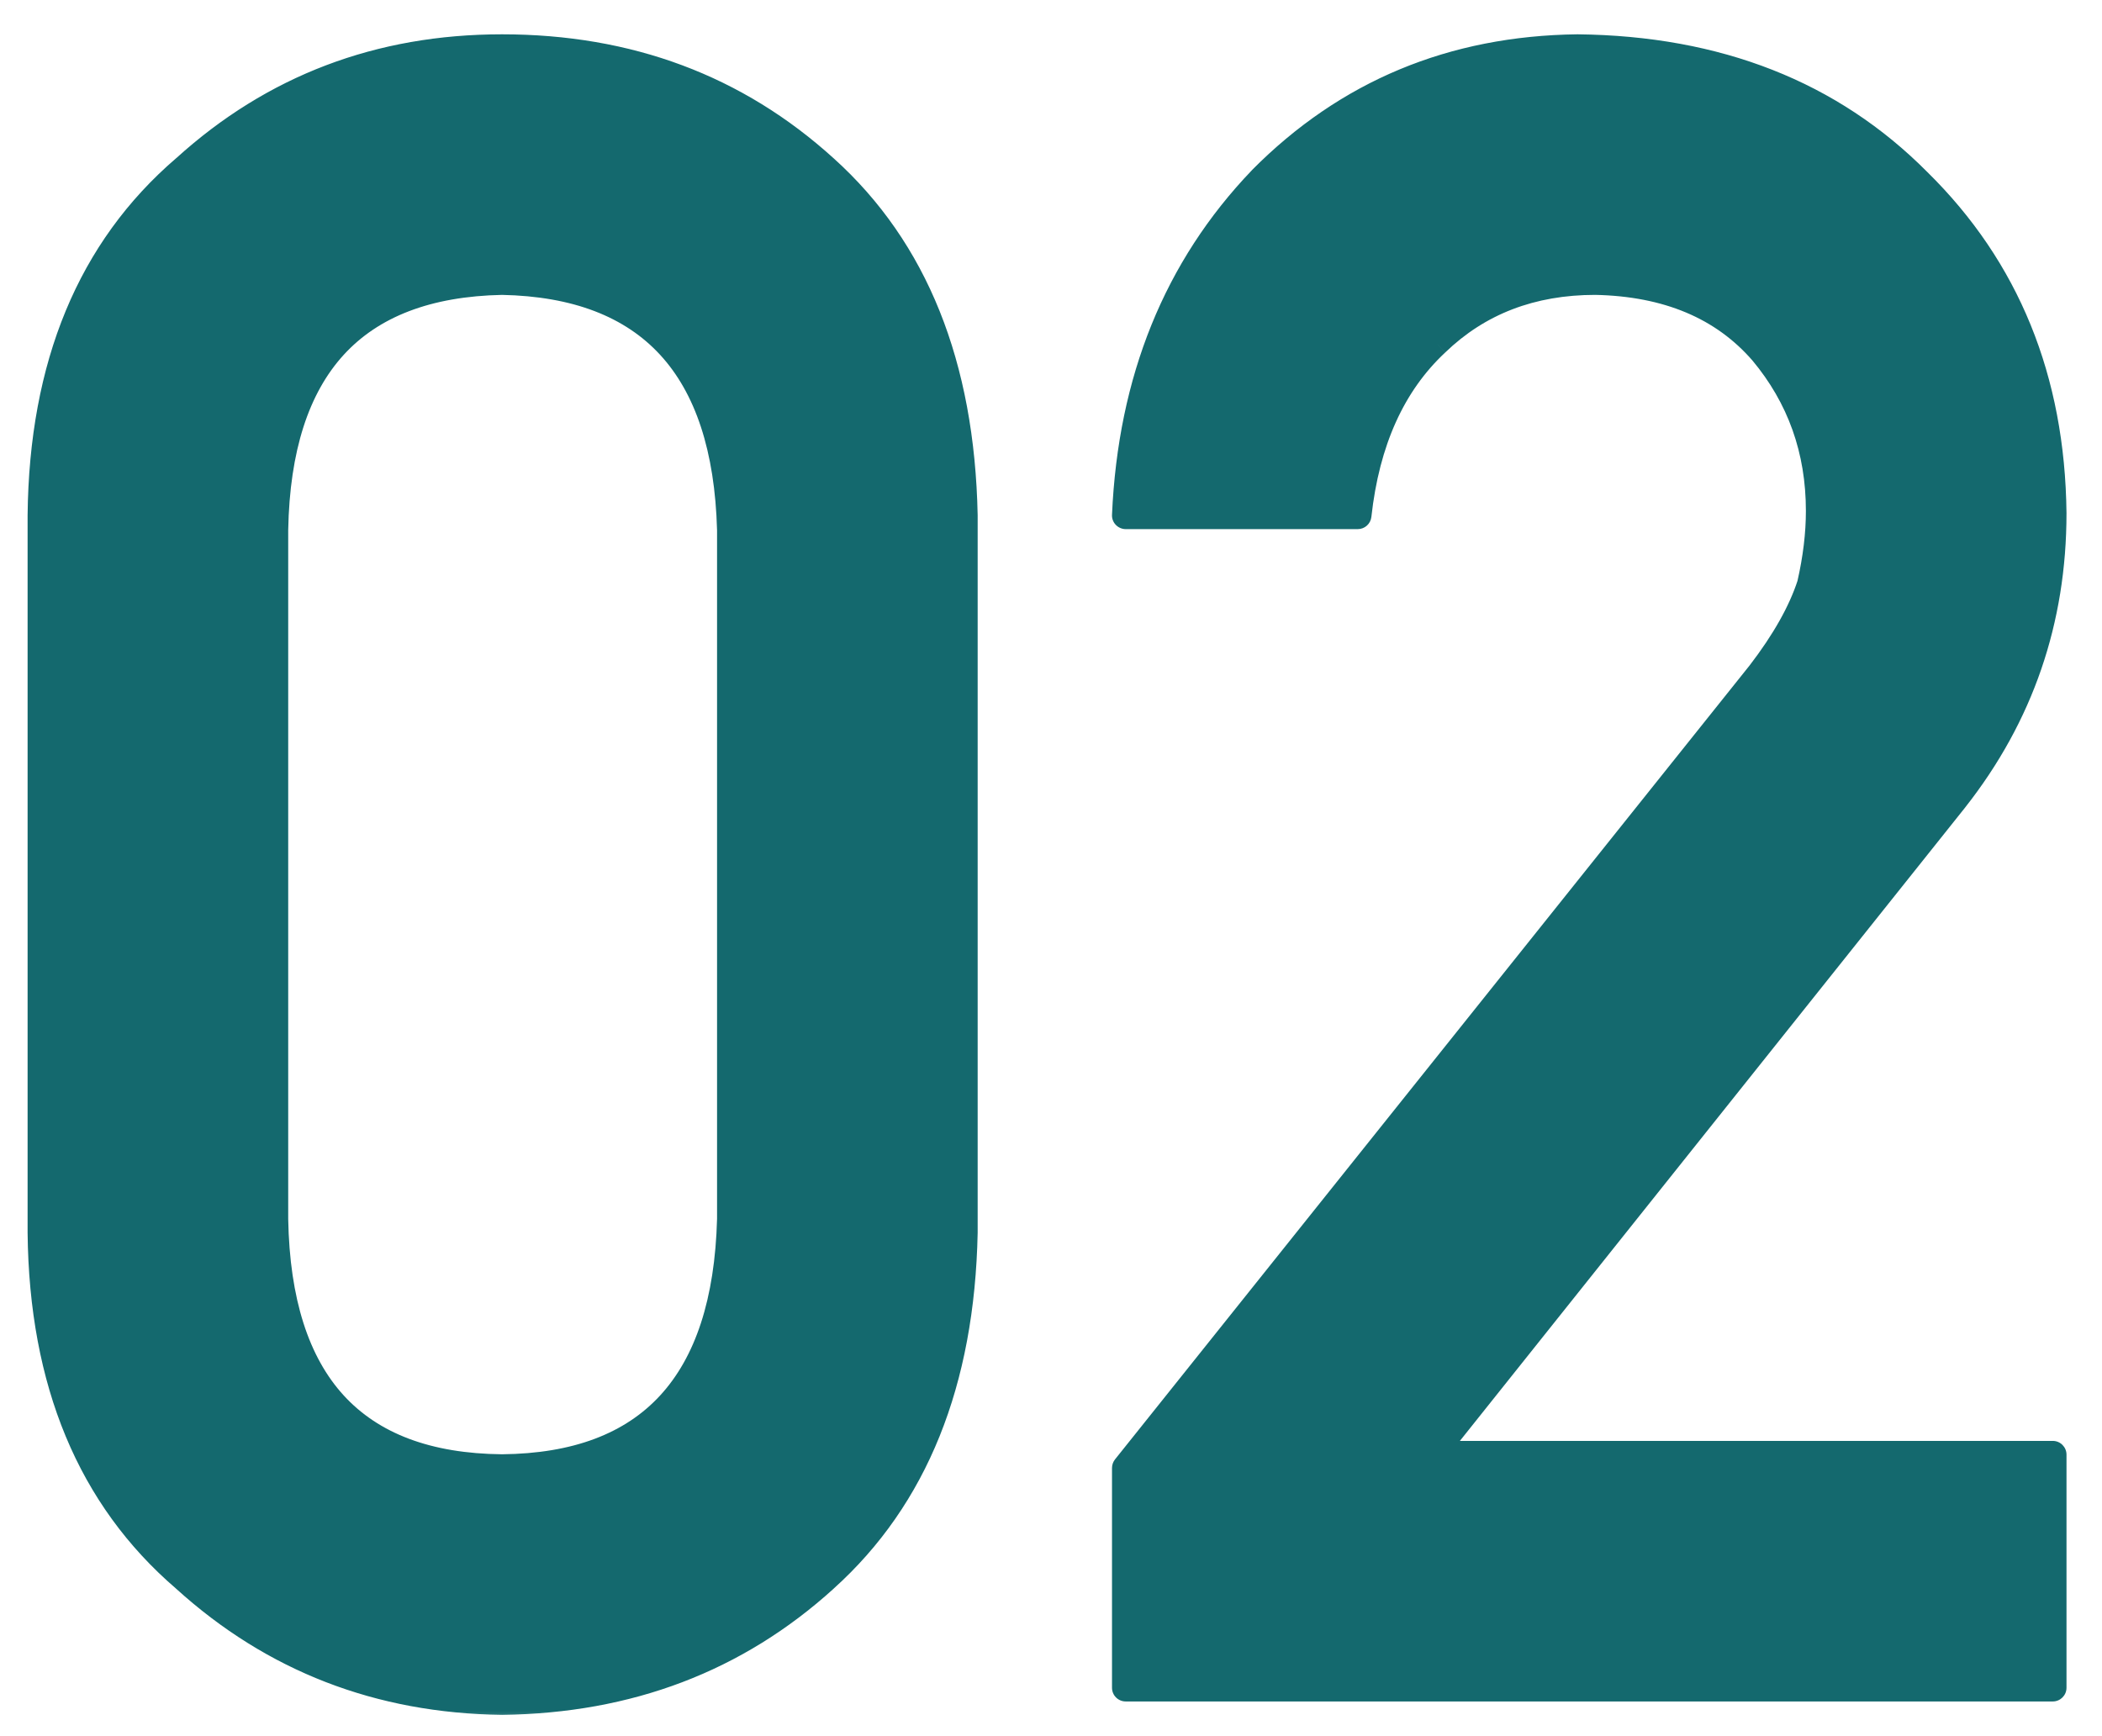
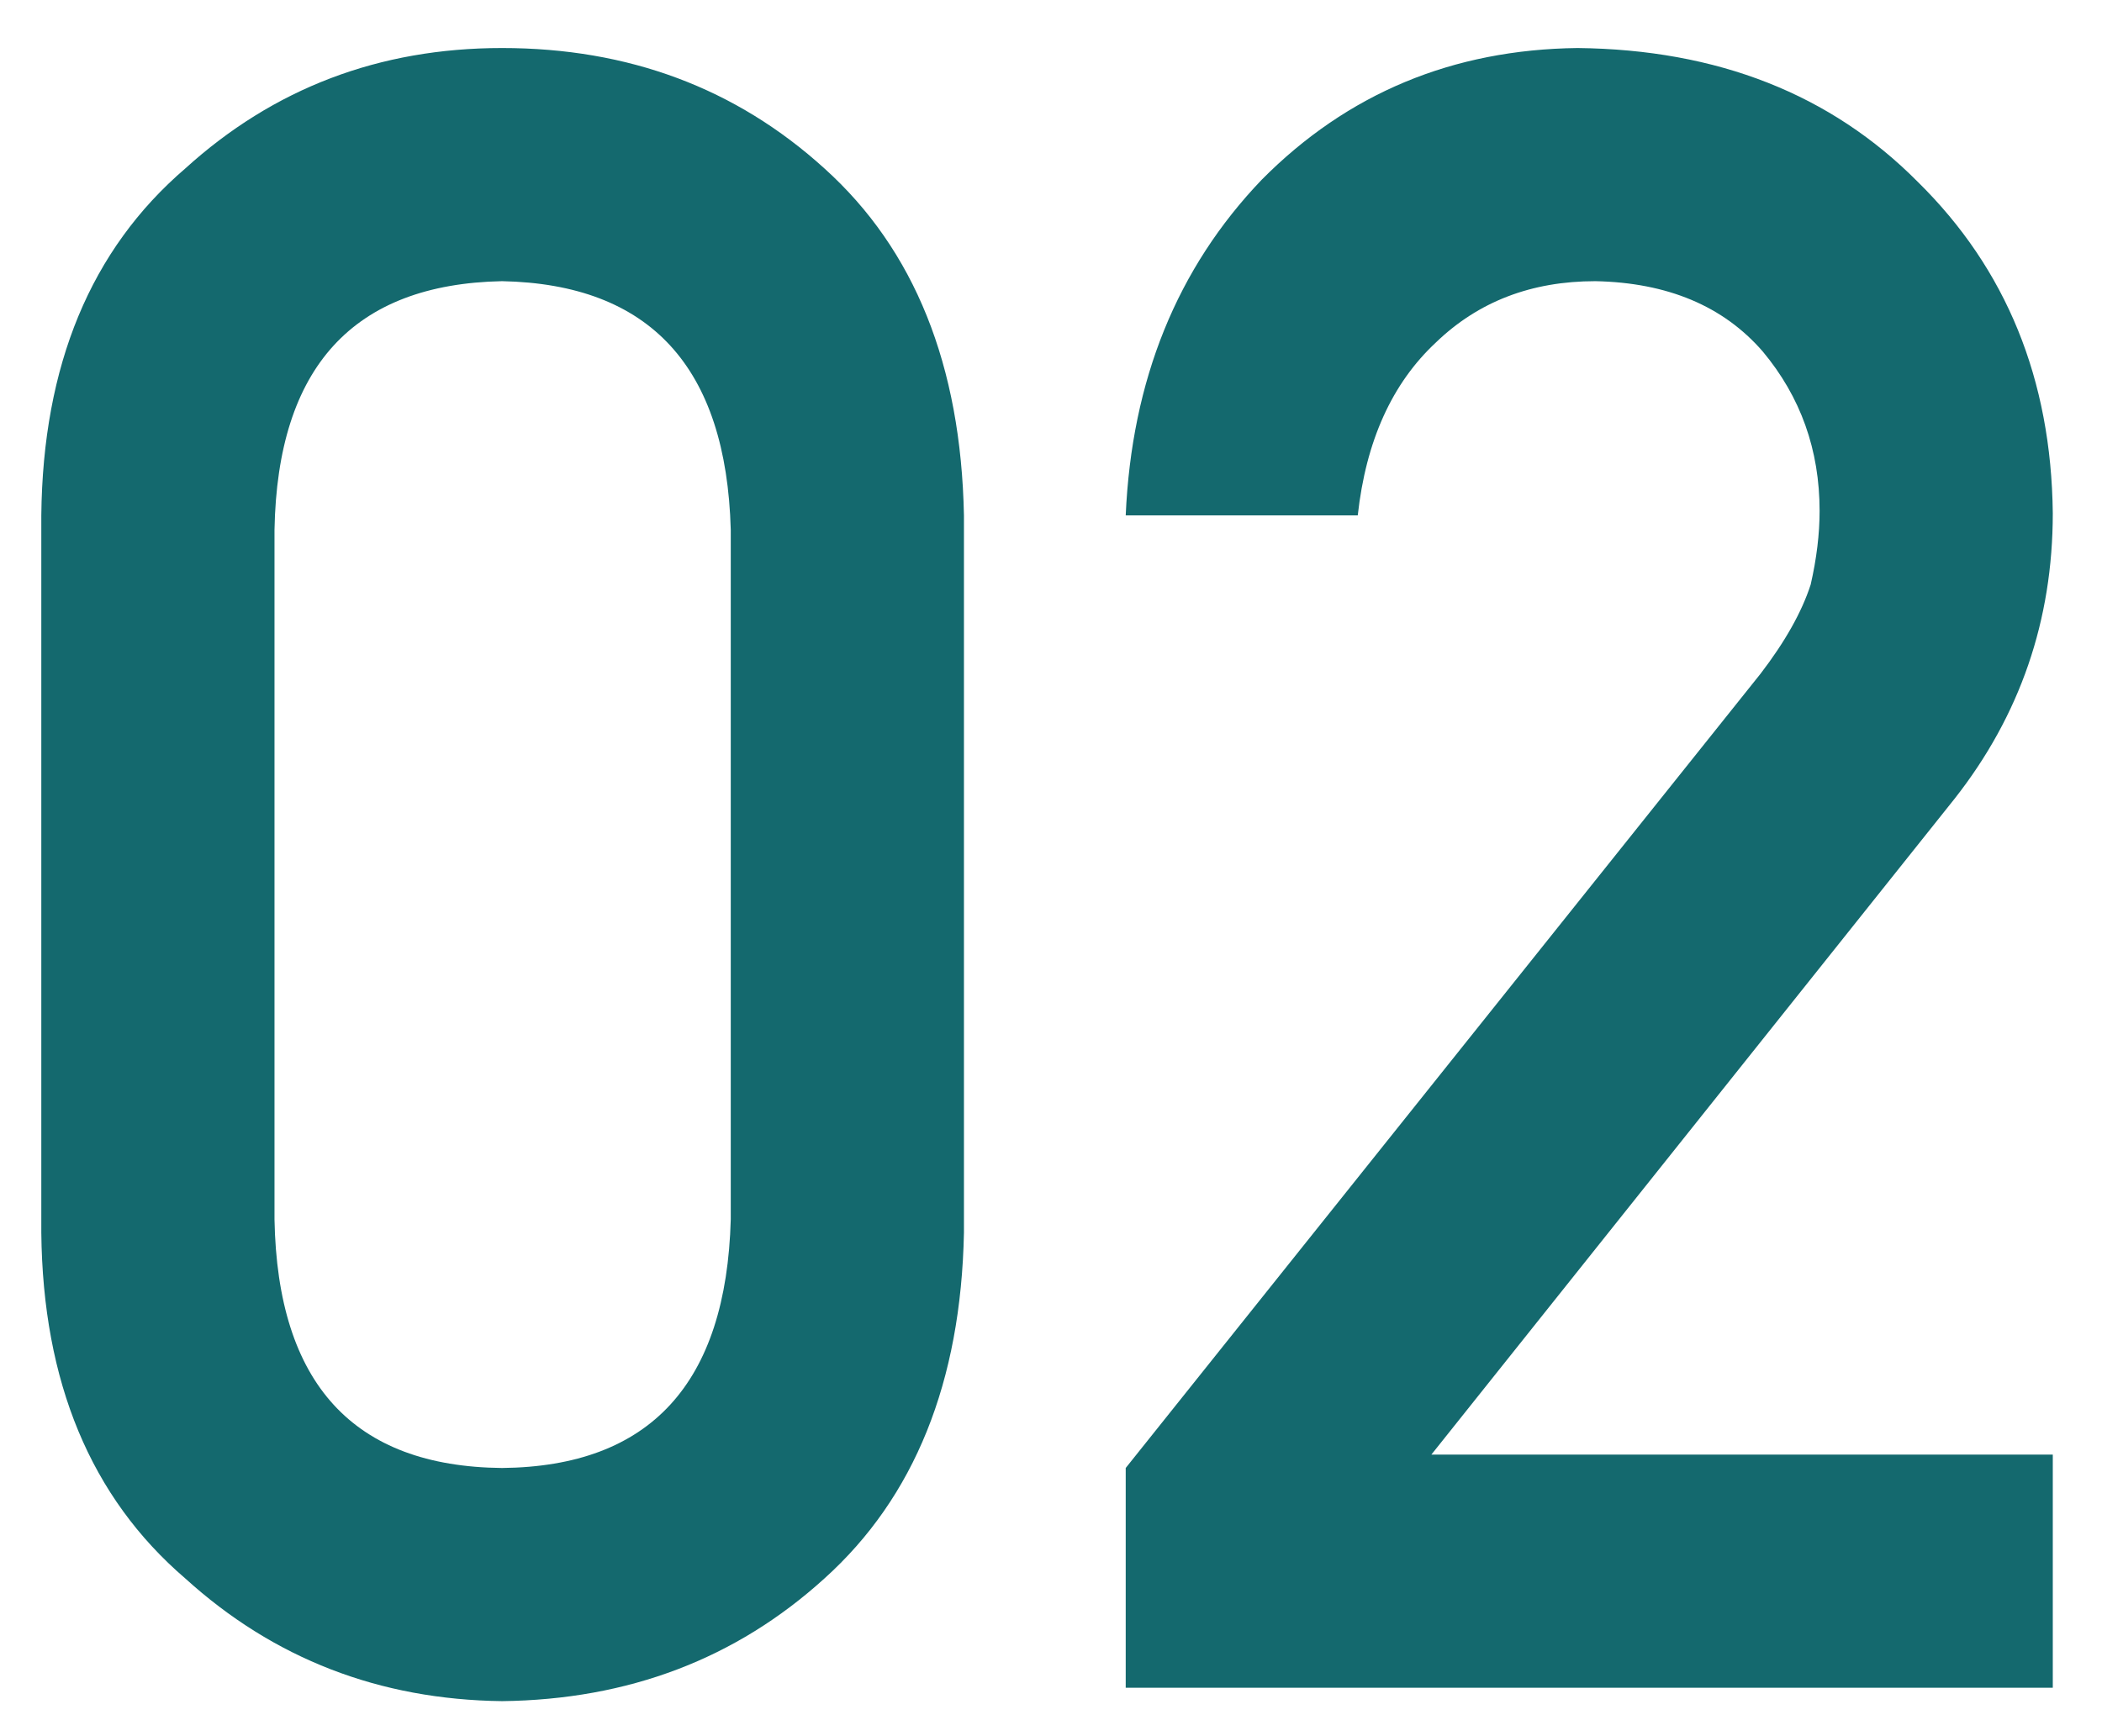
<svg xmlns="http://www.w3.org/2000/svg" width="46" height="38" viewBox="0 0 46 38" fill="none">
  <mask id="path-1-outside-1_477_40159" maskUnits="userSpaceOnUse" x="0" y="-0.06" width="46" height="38" fill="black">
    <rect fill="white" y="-0.06" width="46" height="38" />
    <path d="M15.992 26.686V11.598C15.895 8.034 14.226 6.219 10.987 6.154C7.732 6.219 6.072 8.034 6.007 11.598V26.686C6.072 30.283 7.732 32.098 10.987 32.13C14.226 32.098 15.895 30.283 15.992 26.686ZM0.904 26.979V11.281C0.937 7.993 1.987 5.462 4.054 3.688C5.991 1.93 8.302 1.051 10.987 1.051C13.754 1.051 16.106 1.93 18.043 3.688C20.012 5.462 21.03 7.993 21.095 11.281V26.979C21.03 30.25 20.012 32.773 18.043 34.547C16.106 36.305 13.754 37.2 10.987 37.233C8.302 37.2 5.991 36.305 4.054 34.547C1.987 32.773 0.937 30.25 0.904 26.979ZM24.635 36.94V32.13L38.526 14.748C39.063 14.048 39.43 13.397 39.625 12.794C39.755 12.225 39.82 11.688 39.82 11.183C39.82 9.848 39.405 8.685 38.575 7.692C37.713 6.699 36.492 6.186 34.913 6.154C33.513 6.154 32.35 6.601 31.422 7.497C30.462 8.392 29.892 9.653 29.713 11.281H24.635C24.765 8.319 25.758 5.869 27.613 3.932C29.485 2.044 31.788 1.084 34.523 1.051C37.582 1.084 40.065 2.06 41.969 3.981C43.906 5.885 44.89 8.302 44.923 11.232C44.923 13.576 44.207 15.659 42.774 17.482L31.324 31.837H44.923V36.94H24.635Z" />
  </mask>
  <path d="M15.992 26.686V11.598C15.895 8.034 14.226 6.219 10.987 6.154C7.732 6.219 6.072 8.034 6.007 11.598V26.686C6.072 30.283 7.732 32.098 10.987 32.13C14.226 32.098 15.895 30.283 15.992 26.686ZM0.904 26.979V11.281C0.937 7.993 1.987 5.462 4.054 3.688C5.991 1.93 8.302 1.051 10.987 1.051C13.754 1.051 16.106 1.93 18.043 3.688C20.012 5.462 21.03 7.993 21.095 11.281V26.979C21.03 30.25 20.012 32.773 18.043 34.547C16.106 36.305 13.754 37.2 10.987 37.233C8.302 37.2 5.991 36.305 4.054 34.547C1.987 32.773 0.937 30.25 0.904 26.979ZM24.635 36.94V32.13L38.526 14.748C39.063 14.048 39.43 13.397 39.625 12.794C39.755 12.225 39.82 11.688 39.82 11.183C39.82 9.848 39.405 8.685 38.575 7.692C37.713 6.699 36.492 6.186 34.913 6.154C33.513 6.154 32.35 6.601 31.422 7.497C30.462 8.392 29.892 9.653 29.713 11.281H24.635C24.765 8.319 25.758 5.869 27.613 3.932C29.485 2.044 31.788 1.084 34.523 1.051C37.582 1.084 40.065 2.06 41.969 3.981C43.906 5.885 44.89 8.302 44.923 11.232C44.923 13.576 44.207 15.659 42.774 17.482L31.324 31.837H44.923V36.94H24.635Z" fill="#14696E" />
-   <path d="M15.992 26.686L16.292 26.694V26.686H15.992ZM15.992 11.598H16.292L16.292 11.59L15.992 11.598ZM10.987 6.154L10.993 5.854L10.981 5.854L10.987 6.154ZM6.007 11.598L5.707 11.593V11.598H6.007ZM6.007 26.686H5.707L5.707 26.692L6.007 26.686ZM10.987 32.13L10.984 32.43L10.99 32.43L10.987 32.13ZM0.904 26.979H0.604L0.604 26.982L0.904 26.979ZM0.904 11.281L0.604 11.278V11.281H0.904ZM4.054 3.688L4.249 3.916L4.255 3.91L4.054 3.688ZM18.043 3.688L17.841 3.91L17.842 3.911L18.043 3.688ZM21.095 11.281H21.395L21.395 11.275L21.095 11.281ZM21.095 26.979L21.395 26.985V26.979H21.095ZM18.043 34.547L17.842 34.325L17.841 34.325L18.043 34.547ZM10.987 37.233L10.984 37.533L10.991 37.533L10.987 37.233ZM4.054 34.547L4.255 34.325L4.249 34.32L4.054 34.547ZM15.992 26.686H16.292V11.598H15.992H15.692V26.686H15.992ZM15.992 11.598L16.292 11.59C16.242 9.767 15.79 8.341 14.889 7.361C13.983 6.376 12.668 5.888 10.993 5.854L10.987 6.154L10.981 6.454C12.546 6.485 13.684 6.937 14.447 7.767C15.214 8.601 15.645 9.865 15.692 11.606L15.992 11.598ZM10.987 6.154L10.981 5.854C9.299 5.888 7.981 6.375 7.079 7.361C6.182 8.342 5.74 9.77 5.707 11.593L6.007 11.598L6.307 11.604C6.339 9.862 6.76 8.6 7.522 7.766C8.28 6.937 9.42 6.485 10.993 6.454L10.987 6.154ZM6.007 11.598H5.707V26.686H6.007H6.307V11.598H6.007ZM6.007 26.686L5.707 26.692C5.74 28.53 6.181 29.966 7.079 30.947C7.982 31.934 9.302 32.413 10.984 32.43L10.987 32.13L10.99 31.83C9.418 31.815 8.28 31.37 7.522 30.542C6.76 29.709 6.339 28.439 6.307 26.681L6.007 26.686ZM10.987 32.13L10.99 32.43C12.665 32.413 13.982 31.934 14.889 30.948C15.79 29.967 16.242 28.532 16.292 26.694L15.992 26.686L15.692 26.678C15.645 28.437 15.214 29.708 14.447 30.542C13.685 31.371 12.548 31.815 10.984 31.83L10.987 32.13ZM0.904 26.979H1.204V11.281H0.904H0.604V26.979H0.904ZM0.904 11.281L1.204 11.284C1.236 8.063 2.261 5.622 4.249 3.916L4.054 3.688L3.858 3.46C1.712 5.302 0.638 7.923 0.604 11.278L0.904 11.281ZM4.054 3.688L4.255 3.91C6.135 2.204 8.374 1.351 10.987 1.351V1.051V0.751C8.229 0.751 5.846 1.656 3.852 3.466L4.054 3.688ZM10.987 1.051V1.351C13.684 1.351 15.963 2.206 17.841 3.91L18.043 3.688L18.245 3.466C16.249 1.655 13.824 0.751 10.987 0.751V1.051ZM18.043 3.688L17.842 3.911C19.736 5.617 20.731 8.061 20.795 11.287L21.095 11.281L21.395 11.275C21.328 7.925 20.289 5.308 18.244 3.465L18.043 3.688ZM21.095 11.281H20.795V26.979H21.095H21.395V11.281H21.095ZM21.095 26.979L20.795 26.973C20.731 30.182 19.736 32.618 17.842 34.325L18.043 34.547L18.244 34.77C20.289 32.928 21.328 30.319 21.395 26.985L21.095 26.979ZM18.043 34.547L17.841 34.325C15.962 36.031 13.682 36.901 10.984 36.933L10.987 37.233L10.991 37.533C13.826 37.499 16.25 36.58 18.245 34.77L18.043 34.547ZM10.987 37.233L10.991 36.933C8.377 36.901 6.136 36.032 4.255 34.325L4.054 34.547L3.852 34.77C5.845 36.578 8.227 37.499 10.984 37.533L10.987 37.233ZM4.054 34.547L4.249 34.32C2.261 32.613 1.236 30.18 1.204 26.976L0.904 26.979L0.604 26.982C0.638 30.321 1.712 32.933 3.858 34.775L4.054 34.547ZM24.635 36.94H24.335C24.335 37.106 24.469 37.24 24.635 37.24V36.94ZM24.635 32.13L24.4 31.943C24.358 31.996 24.335 32.062 24.335 32.13H24.635ZM38.526 14.748L38.761 14.935L38.764 14.93L38.526 14.748ZM39.625 12.794L39.91 12.887C39.913 12.879 39.916 12.87 39.917 12.861L39.625 12.794ZM38.575 7.692L38.805 7.499L38.802 7.495L38.575 7.692ZM34.913 6.154L34.919 5.854H34.913V6.154ZM31.422 7.497L31.627 7.716L31.63 7.712L31.422 7.497ZM29.713 11.281V11.581C29.866 11.581 29.994 11.466 30.011 11.314L29.713 11.281ZM24.635 11.281L24.335 11.268C24.331 11.349 24.361 11.429 24.418 11.488C24.475 11.547 24.553 11.581 24.635 11.581V11.281ZM27.613 3.932L27.4 3.721L27.397 3.725L27.613 3.932ZM34.523 1.051L34.526 0.751L34.519 0.751L34.523 1.051ZM41.969 3.981L41.756 4.192L41.758 4.195L41.969 3.981ZM44.923 11.232H45.223L45.223 11.229L44.923 11.232ZM42.774 17.482L43.009 17.669L43.01 17.667L42.774 17.482ZM31.324 31.837L31.09 31.65C31.018 31.74 31.004 31.864 31.054 31.968C31.104 32.071 31.209 32.137 31.324 32.137V31.837ZM44.923 31.837H45.223C45.223 31.672 45.089 31.537 44.923 31.537V31.837ZM44.923 36.94V37.24C45.089 37.24 45.223 37.106 45.223 36.94H44.923ZM24.635 36.94H24.935V32.13H24.635H24.335V36.94H24.635ZM24.635 32.13L24.869 32.318L38.761 14.935L38.526 14.748L38.292 14.56L24.4 31.943L24.635 32.13ZM38.526 14.748L38.764 14.93C39.315 14.213 39.701 13.532 39.91 12.887L39.625 12.794L39.34 12.702C39.158 13.262 38.812 13.882 38.288 14.565L38.526 14.748ZM39.625 12.794L39.917 12.861C40.052 12.273 40.12 11.713 40.12 11.183H39.82H39.52C39.52 11.662 39.459 12.177 39.333 12.728L39.625 12.794ZM39.82 11.183H40.12C40.12 9.781 39.682 8.548 38.805 7.499L38.575 7.692L38.345 7.884C39.129 8.821 39.52 9.916 39.52 11.183H39.82ZM38.575 7.692L38.802 7.495C37.872 6.426 36.564 5.888 34.919 5.854L34.913 6.154L34.907 6.454C36.419 6.485 37.553 6.973 38.349 7.889L38.575 7.692ZM34.913 6.154V5.854C33.443 5.854 32.202 6.327 31.214 7.281L31.422 7.497L31.63 7.712C32.497 6.876 33.584 6.454 34.913 6.454V6.154ZM31.422 7.497L31.217 7.277C30.192 8.233 29.6 9.567 29.415 11.248L29.713 11.281L30.011 11.314C30.184 9.739 30.731 8.551 31.626 7.716L31.422 7.497ZM29.713 11.281V10.981H24.635V11.281V11.581H29.713V11.281ZM24.635 11.281L24.934 11.294C25.062 8.396 26.03 6.018 27.83 4.14L27.613 3.932L27.397 3.725C25.485 5.72 24.468 8.241 24.335 11.268L24.635 11.281ZM27.613 3.932L27.826 4.143C29.641 2.313 31.868 1.383 34.526 1.351L34.523 1.051L34.519 0.751C31.708 0.785 29.329 1.775 27.4 3.721L27.613 3.932ZM34.523 1.051L34.519 1.351C37.511 1.383 39.914 2.335 41.756 4.192L41.969 3.981L42.182 3.77C40.215 1.786 37.653 0.785 34.526 0.751L34.523 1.051ZM41.969 3.981L41.758 4.195C43.634 6.039 44.591 8.378 44.623 11.235L44.923 11.232L45.223 11.229C45.19 8.227 44.177 5.732 42.179 3.767L41.969 3.981ZM44.923 11.232H44.623C44.623 13.509 43.929 15.527 42.538 17.297L42.774 17.482L43.01 17.667C44.485 15.791 45.223 13.642 45.223 11.232H44.923ZM42.774 17.482L42.54 17.295L31.09 31.65L31.324 31.837L31.559 32.025L43.009 17.669L42.774 17.482ZM31.324 31.837V32.137H44.923V31.837V31.537H31.324V31.837ZM44.923 31.837H44.623V36.94H44.923H45.223V31.837H44.923ZM44.923 36.94V36.64H24.635V36.94V37.24H44.923V36.94Z" fill="#14696E" mask="url(#path-1-outside-1_477_40159)" />
</svg>